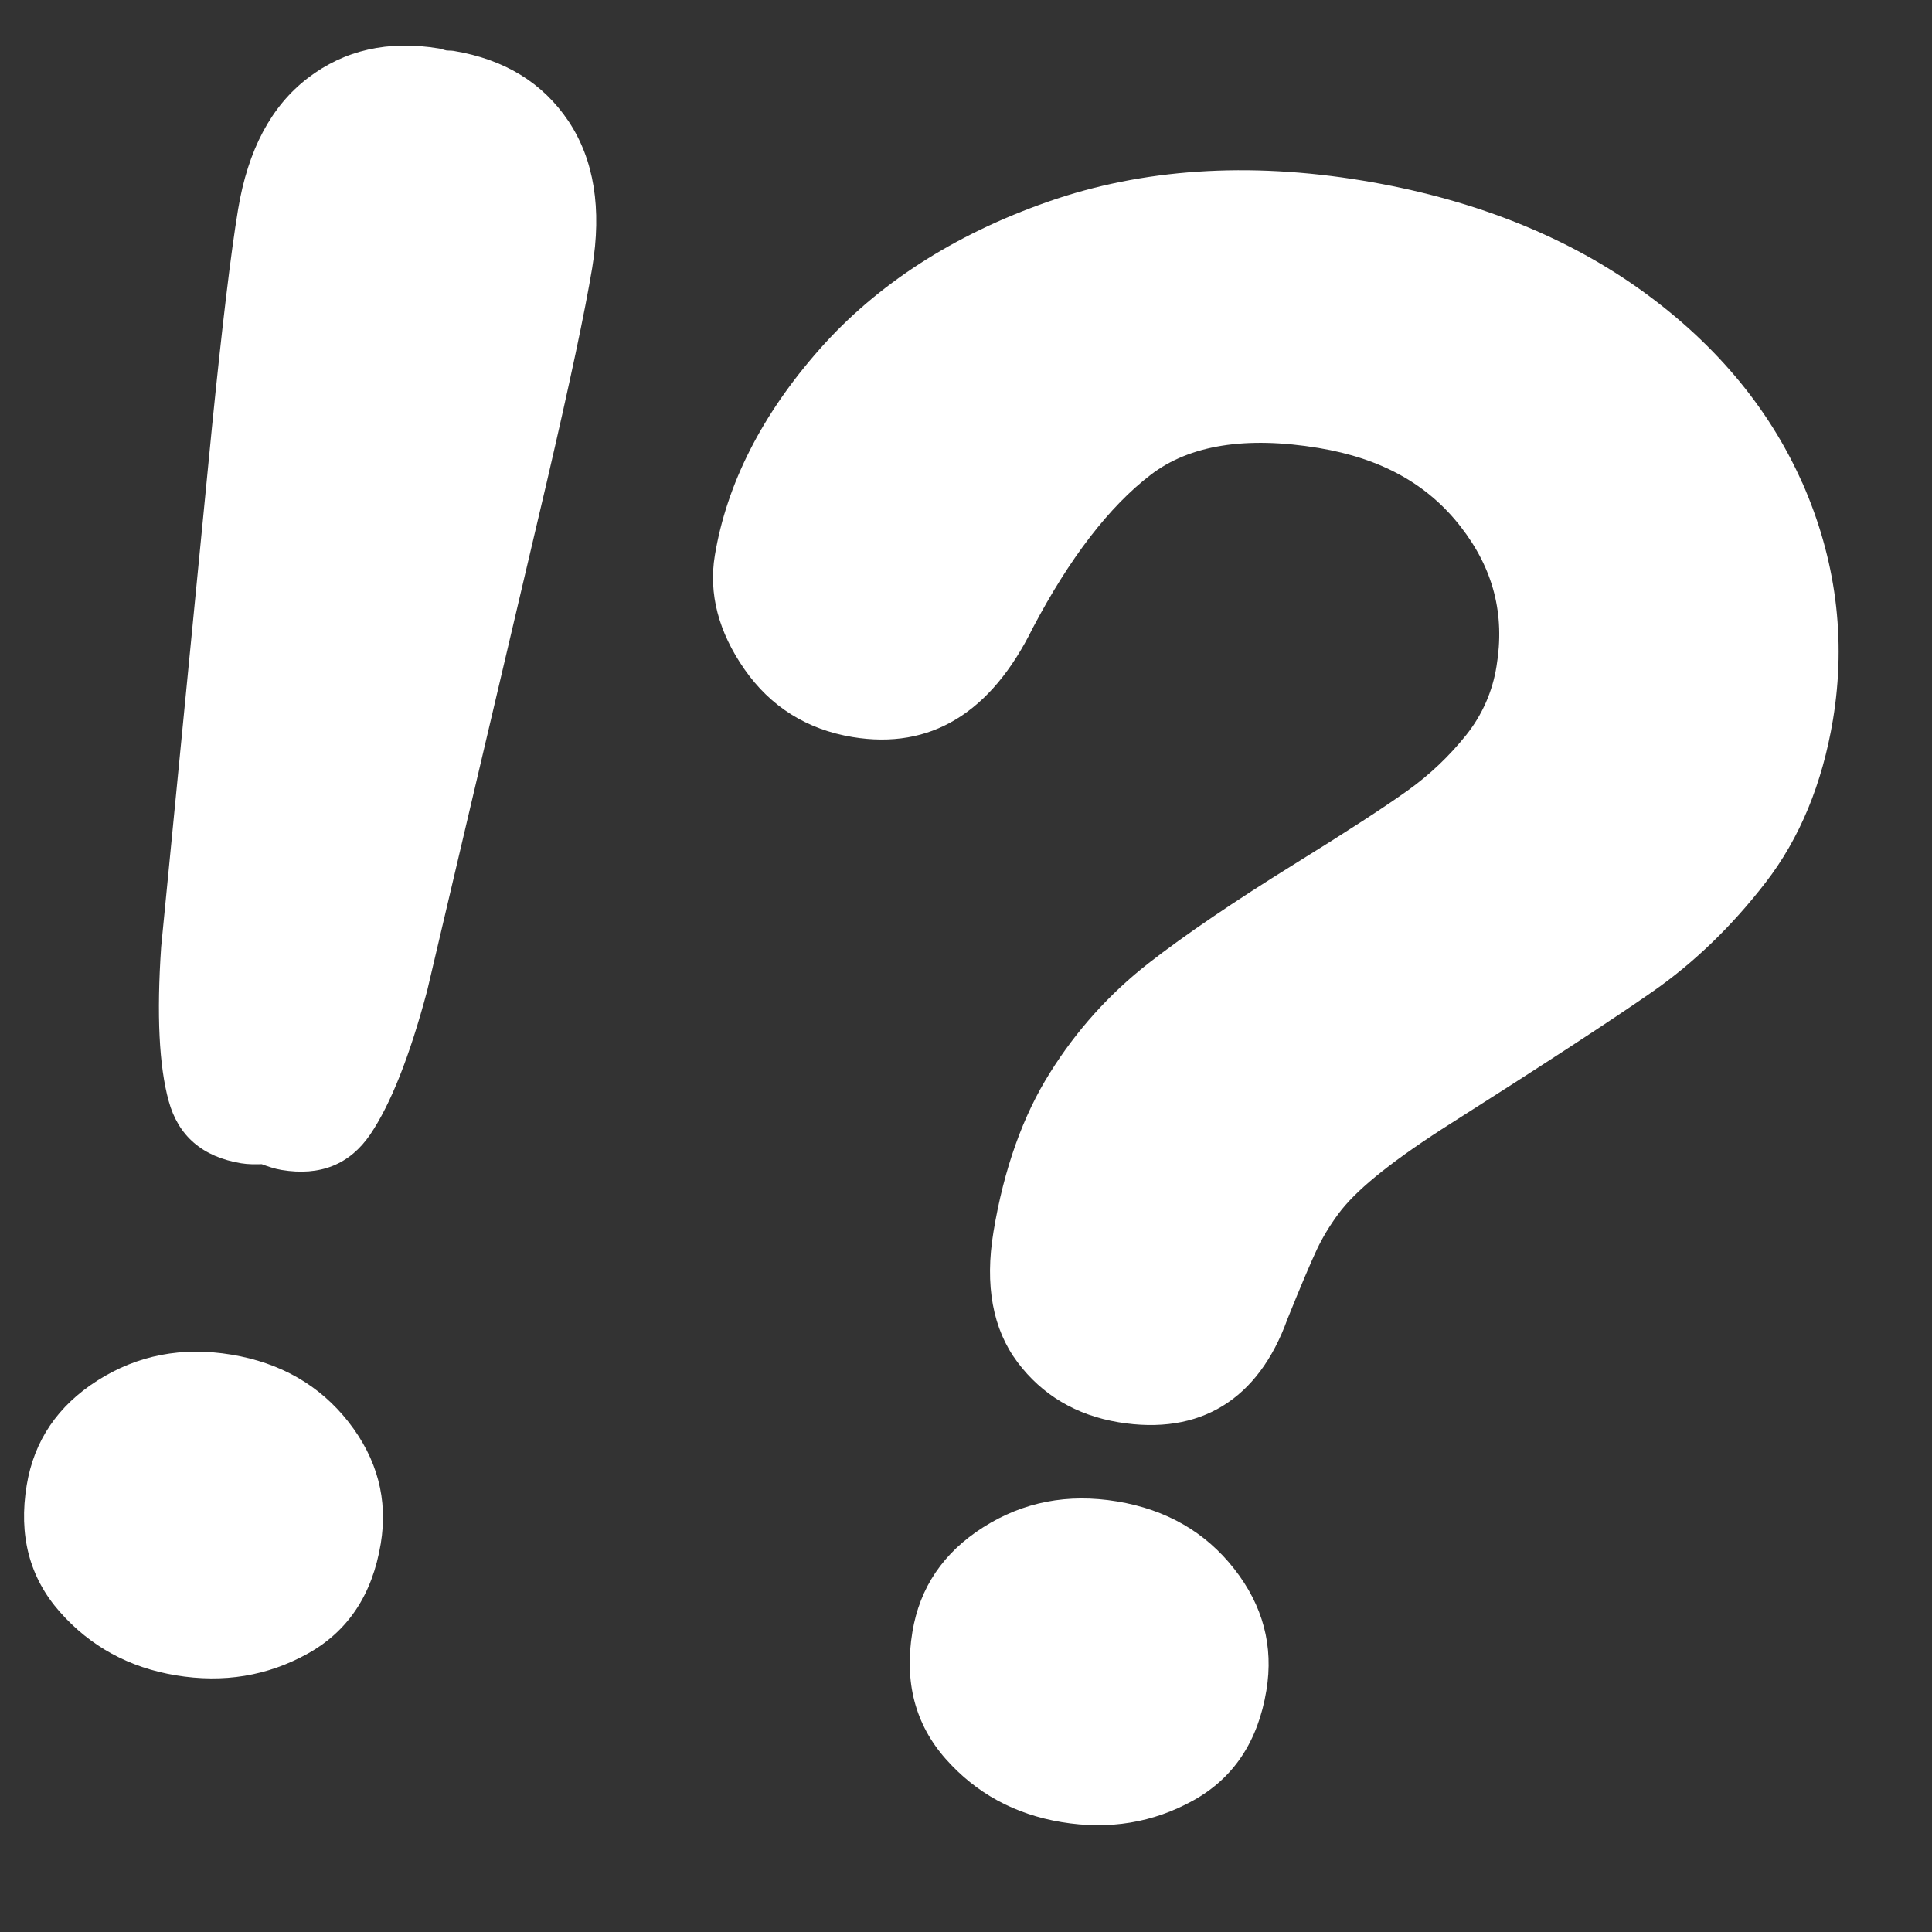
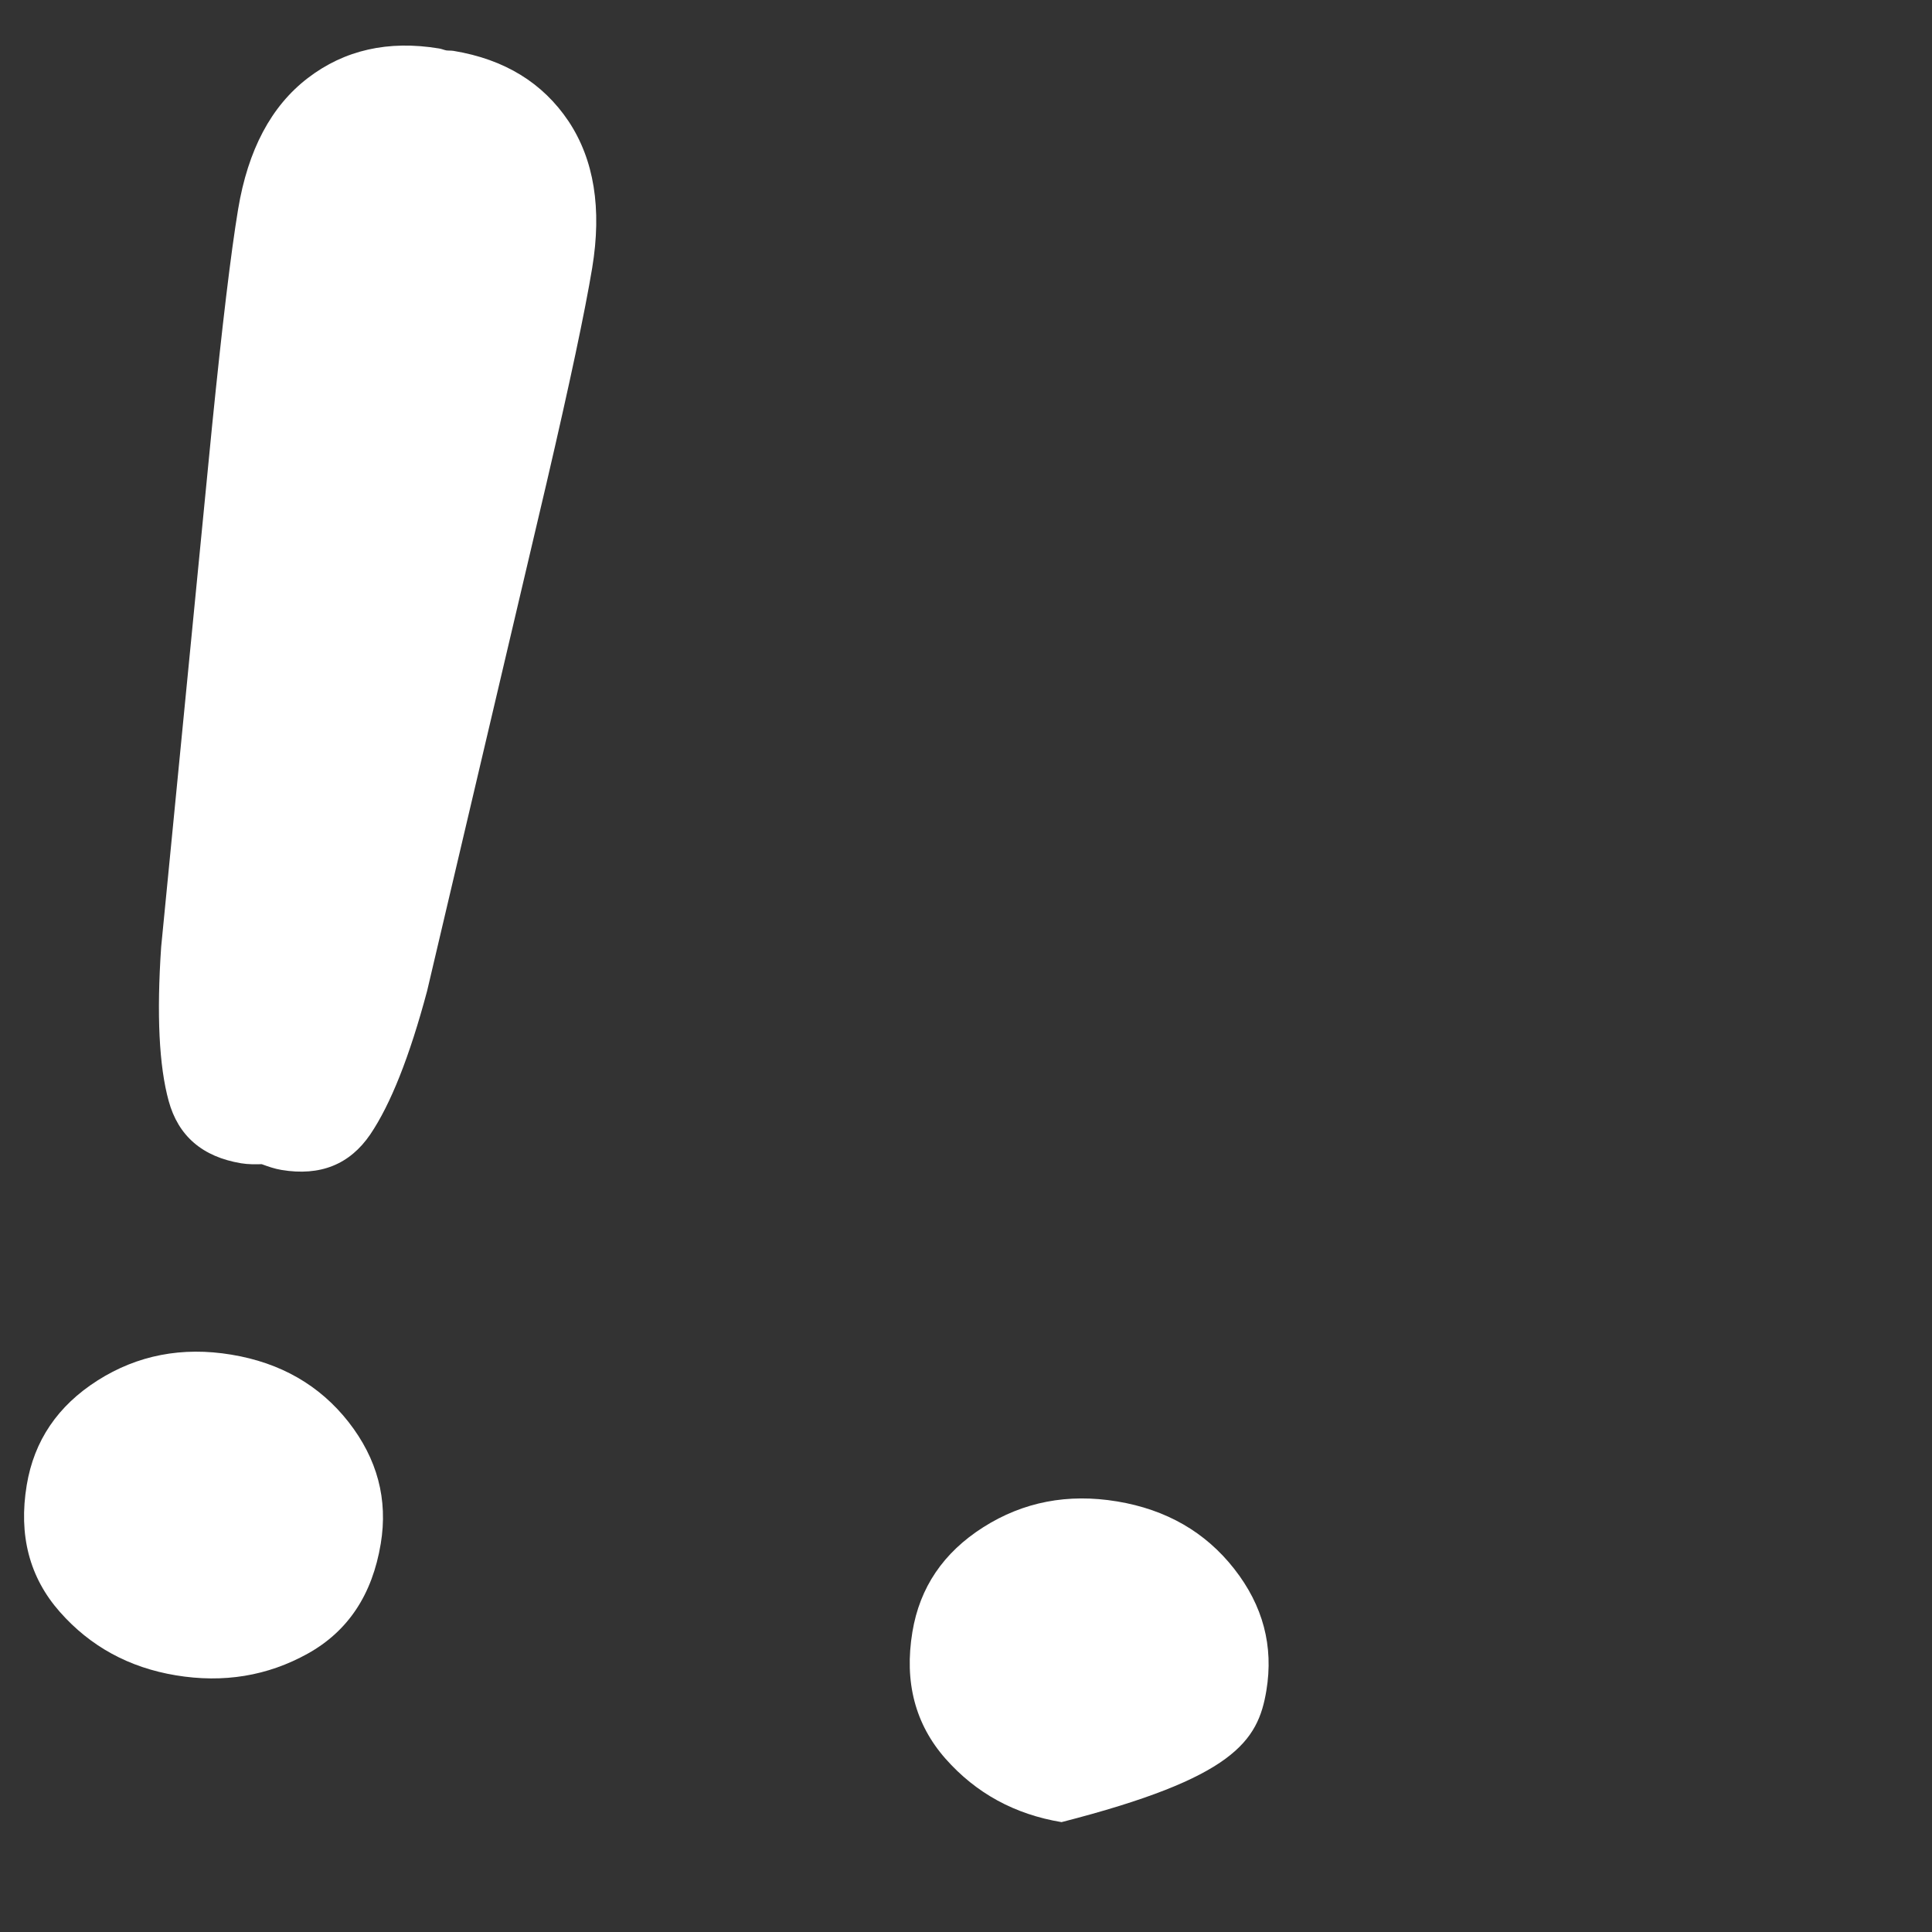
<svg xmlns="http://www.w3.org/2000/svg" width="55" height="55" viewBox="0 0 55 55" fill="none">
  <rect x="0" y="0" width="55" height="55" fill="#333333" stroke="none" />
  <path d="M4.588 26.956C4.457 28.883 4.528 30.346 4.802 31.343C5.076 32.342 5.765 32.933 6.864 33.116C7.071 33.15 7.263 33.146 7.452 33.142C7.63 33.207 7.811 33.272 8.015 33.306C9.117 33.489 9.957 33.151 10.541 32.294C11.12 31.438 11.661 30.077 12.159 28.21L15.564 13.73C16.221 10.907 16.652 8.873 16.858 7.63C17.138 5.938 16.912 4.545 16.185 3.451C15.451 2.357 14.365 1.69 12.915 1.449C12.84 1.437 12.78 1.444 12.706 1.435C12.631 1.42 12.577 1.393 12.499 1.38C11.054 1.141 9.807 1.422 8.763 2.222C7.718 3.022 7.059 4.268 6.778 5.96C6.572 7.202 6.325 9.267 6.035 12.151L4.588 26.956Z" fill="white" />
  <path d="M6.586 38.564C5.185 38.332 3.915 38.577 2.779 39.298C1.641 40.022 0.97 41.015 0.761 42.277C0.524 43.705 0.838 44.908 1.705 45.889C2.571 46.87 3.671 47.472 5.006 47.693C6.363 47.918 7.615 47.712 8.761 47.075C9.908 46.437 10.599 45.396 10.839 43.947C11.049 42.684 10.741 41.529 9.921 40.48C9.101 39.436 7.99 38.796 6.586 38.564" fill="white" />
-   <path d="M31.799 42.742C30.399 42.51 29.129 42.755 27.992 43.477C26.854 44.2 26.183 45.193 25.974 46.458C25.738 47.884 26.053 49.087 26.918 50.068C27.785 51.049 28.886 51.651 30.22 51.872C31.578 52.097 32.828 51.89 33.974 51.253C35.121 50.615 35.812 49.573 36.051 48.127C36.261 46.862 35.956 45.708 35.134 44.66C34.313 43.614 33.204 42.975 31.801 42.742" fill="white" />
-   <path d="M51.301 13.733C50.337 11.564 48.755 9.695 46.595 8.173C44.448 6.664 41.826 5.644 38.798 5.142C35.537 4.602 32.521 4.802 29.838 5.741C27.153 6.68 24.964 8.094 23.332 9.942C21.692 11.799 20.688 13.774 20.35 15.812C20.169 16.901 20.455 17.992 21.193 19.052C21.935 20.117 22.969 20.767 24.268 20.982C26.486 21.349 28.21 20.299 29.402 17.876C30.452 15.882 31.582 14.416 32.758 13.517C33.864 12.668 35.472 12.411 37.537 12.753C39.318 13.048 40.64 13.78 41.583 14.994C42.513 16.19 42.848 17.489 42.603 18.965C42.491 19.681 42.194 20.355 41.742 20.921C41.261 21.524 40.698 22.058 40.07 22.507C39.405 22.984 38.321 23.687 36.847 24.6C35.13 25.666 33.73 26.616 32.69 27.426C31.585 28.289 30.64 29.339 29.898 30.528C29.123 31.753 28.578 33.28 28.283 35.063C28.03 36.587 28.26 37.837 28.966 38.779C29.665 39.711 30.633 40.288 31.844 40.489C34.159 40.872 35.824 39.849 36.65 37.553C37.032 36.606 37.312 35.945 37.488 35.571C37.648 35.232 37.853 34.892 38.1 34.557C38.339 34.233 38.694 33.878 39.152 33.502C39.632 33.105 40.266 32.651 41.034 32.153C43.899 30.335 45.927 29.011 47.062 28.218C48.233 27.4 49.306 26.362 50.256 25.133C51.232 23.876 51.878 22.312 52.181 20.488C52.562 18.184 52.267 15.911 51.304 13.734" fill="white" />
+   <path d="M31.799 42.742C30.399 42.51 29.129 42.755 27.992 43.477C26.854 44.2 26.183 45.193 25.974 46.458C25.738 47.884 26.053 49.087 26.918 50.068C27.785 51.049 28.886 51.651 30.22 51.872C35.121 50.615 35.812 49.573 36.051 48.127C36.261 46.862 35.956 45.708 35.134 44.66C34.313 43.614 33.204 42.975 31.801 42.742" fill="white" />
</svg>